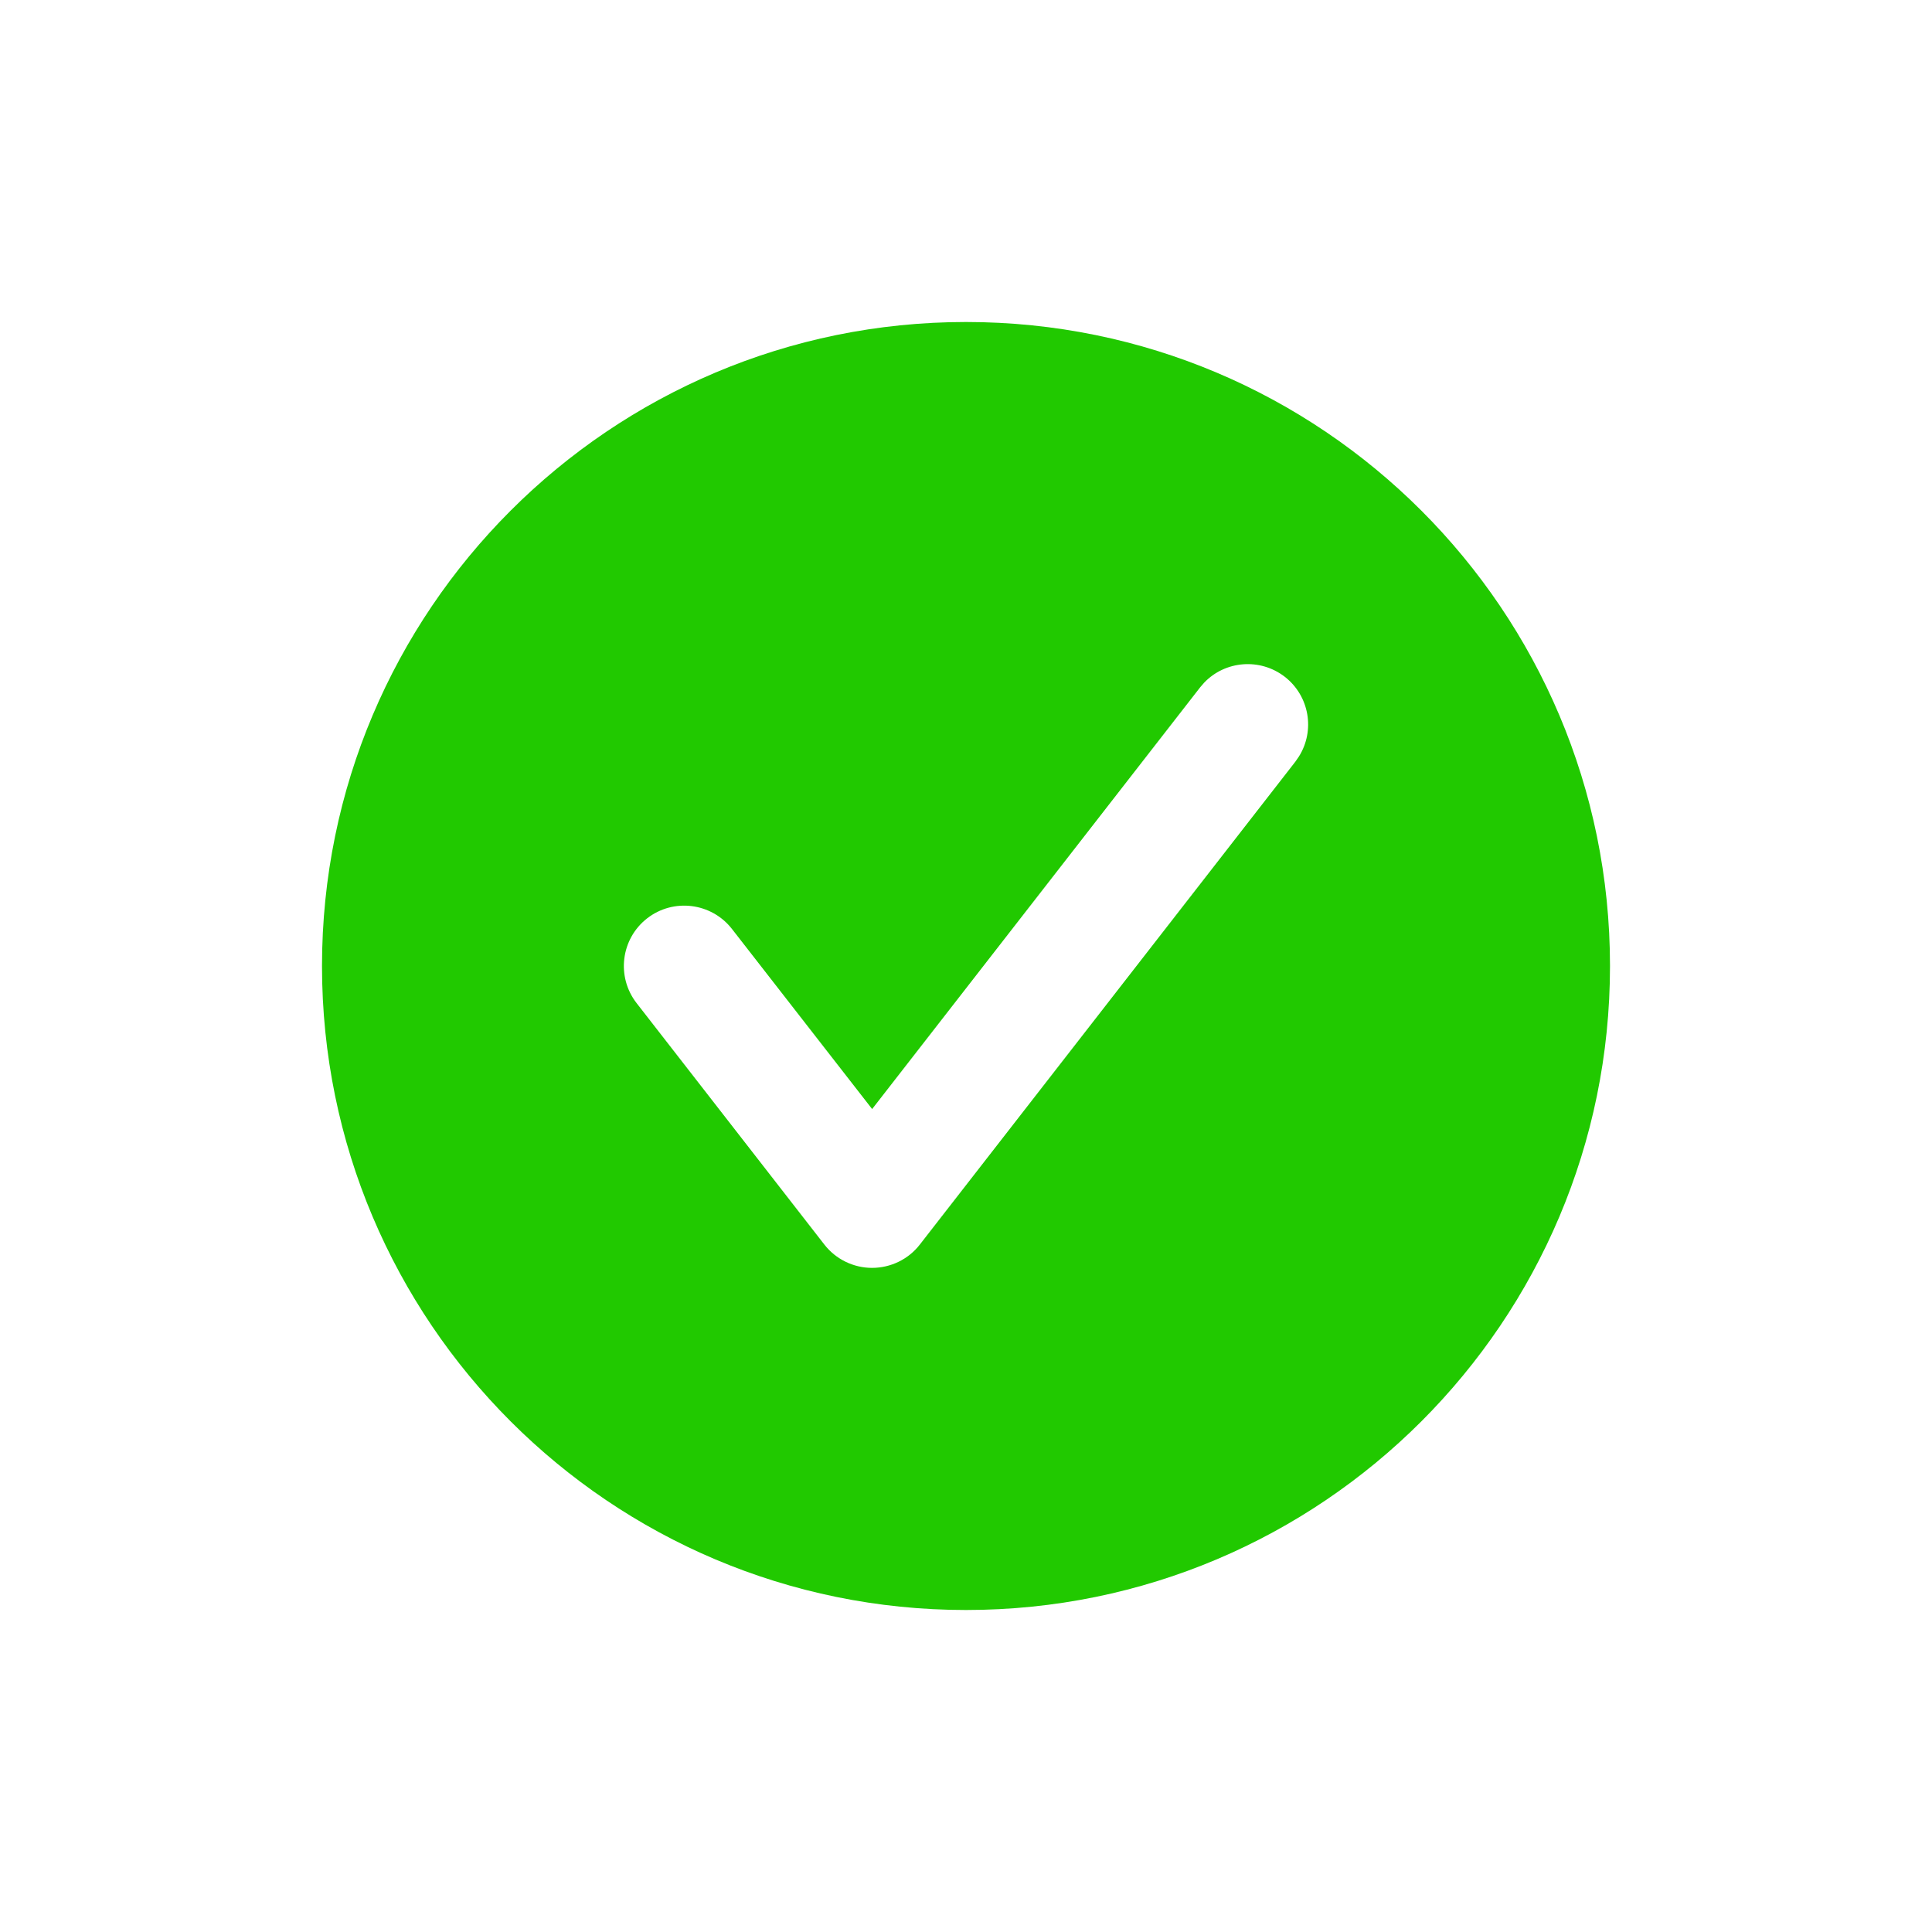
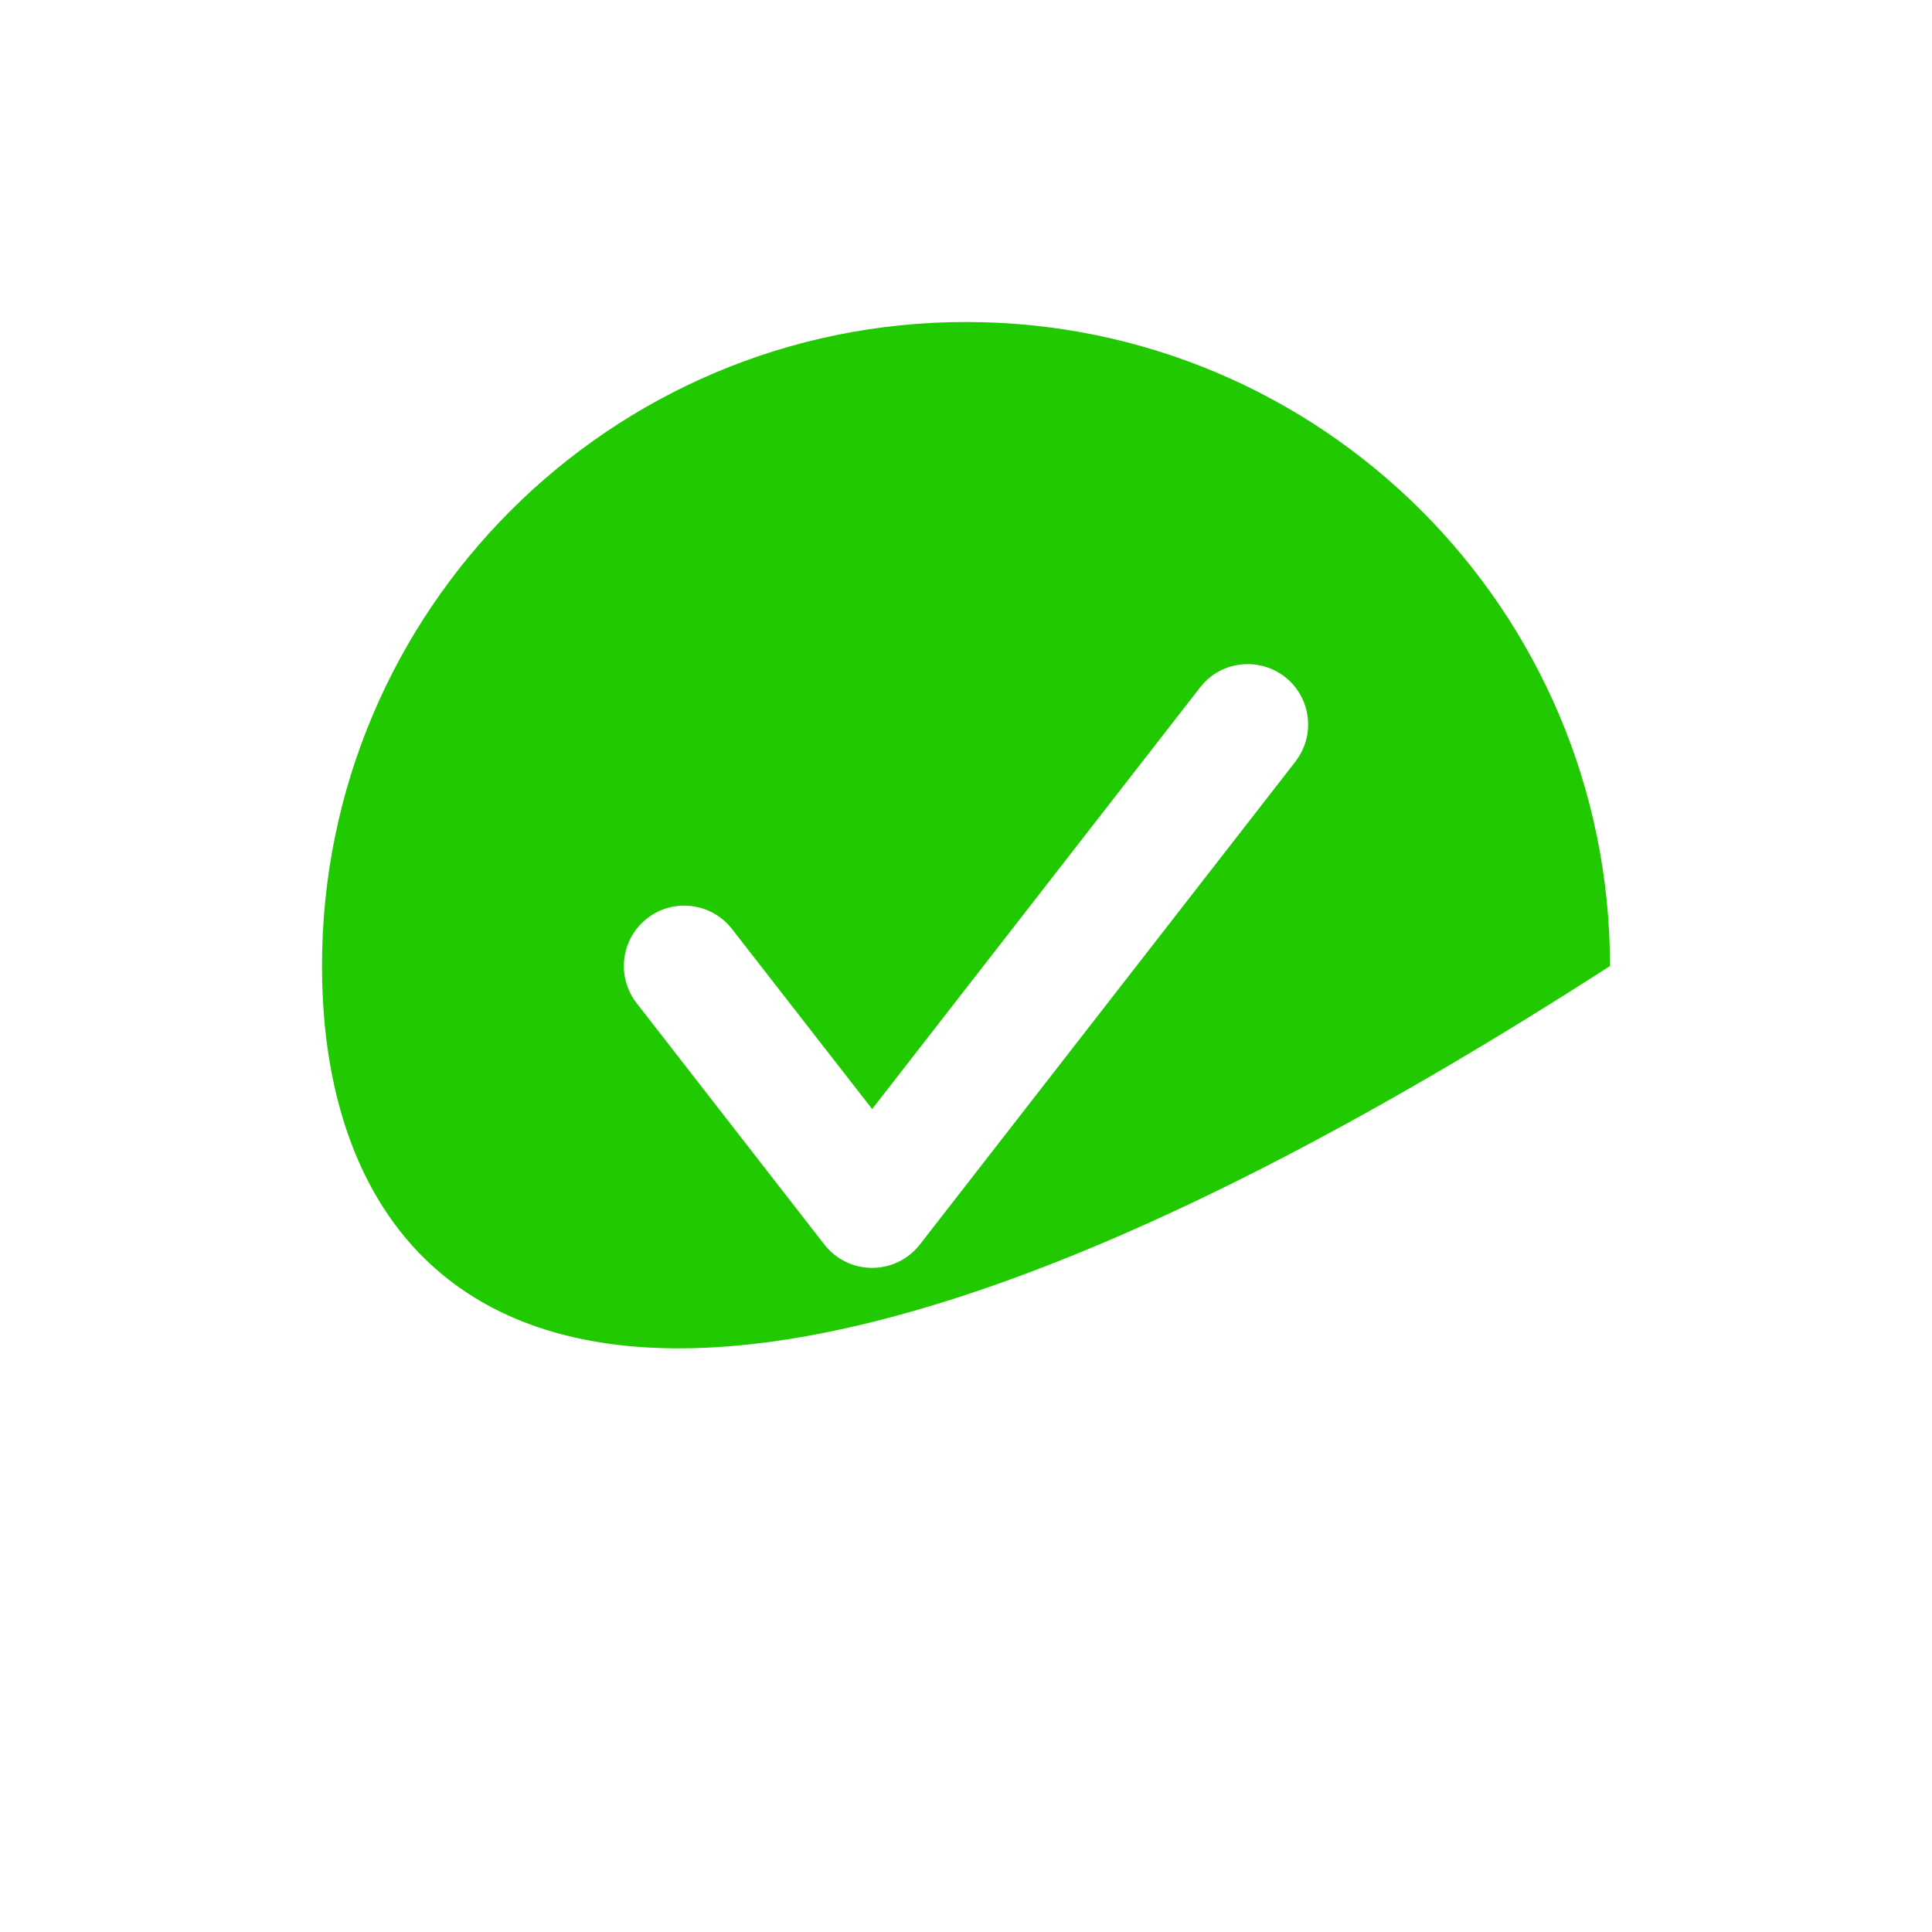
<svg xmlns="http://www.w3.org/2000/svg" width="24" height="24" viewBox="0 0 24 24" fill="none">
-   <path d="M12 4C16.418 4 20 7.582 20 12C20 16.418 16.418 20 12 20C7.582 20 4 16.418 4 12C4 7.582 7.582 4 12 4ZM15.961 8.408C15.654 8.17 15.22 8.206 14.958 8.481L14.908 8.539L10.834 13.777L9.092 11.539C8.837 11.213 8.366 11.154 8.039 11.408C7.712 11.663 7.654 12.134 7.908 12.461L10.241 15.461C10.383 15.643 10.602 15.75 10.833 15.75C11.064 15.75 11.284 15.644 11.426 15.461L16.092 9.461L16.136 9.397C16.338 9.075 16.267 8.647 15.961 8.408Z" fill="#21C900" />
+   <path d="M12 4C16.418 4 20 7.582 20 12C7.582 20 4 16.418 4 12C4 7.582 7.582 4 12 4ZM15.961 8.408C15.654 8.17 15.22 8.206 14.958 8.481L14.908 8.539L10.834 13.777L9.092 11.539C8.837 11.213 8.366 11.154 8.039 11.408C7.712 11.663 7.654 12.134 7.908 12.461L10.241 15.461C10.383 15.643 10.602 15.75 10.833 15.75C11.064 15.75 11.284 15.644 11.426 15.461L16.092 9.461L16.136 9.397C16.338 9.075 16.267 8.647 15.961 8.408Z" fill="#21C900" />
</svg>